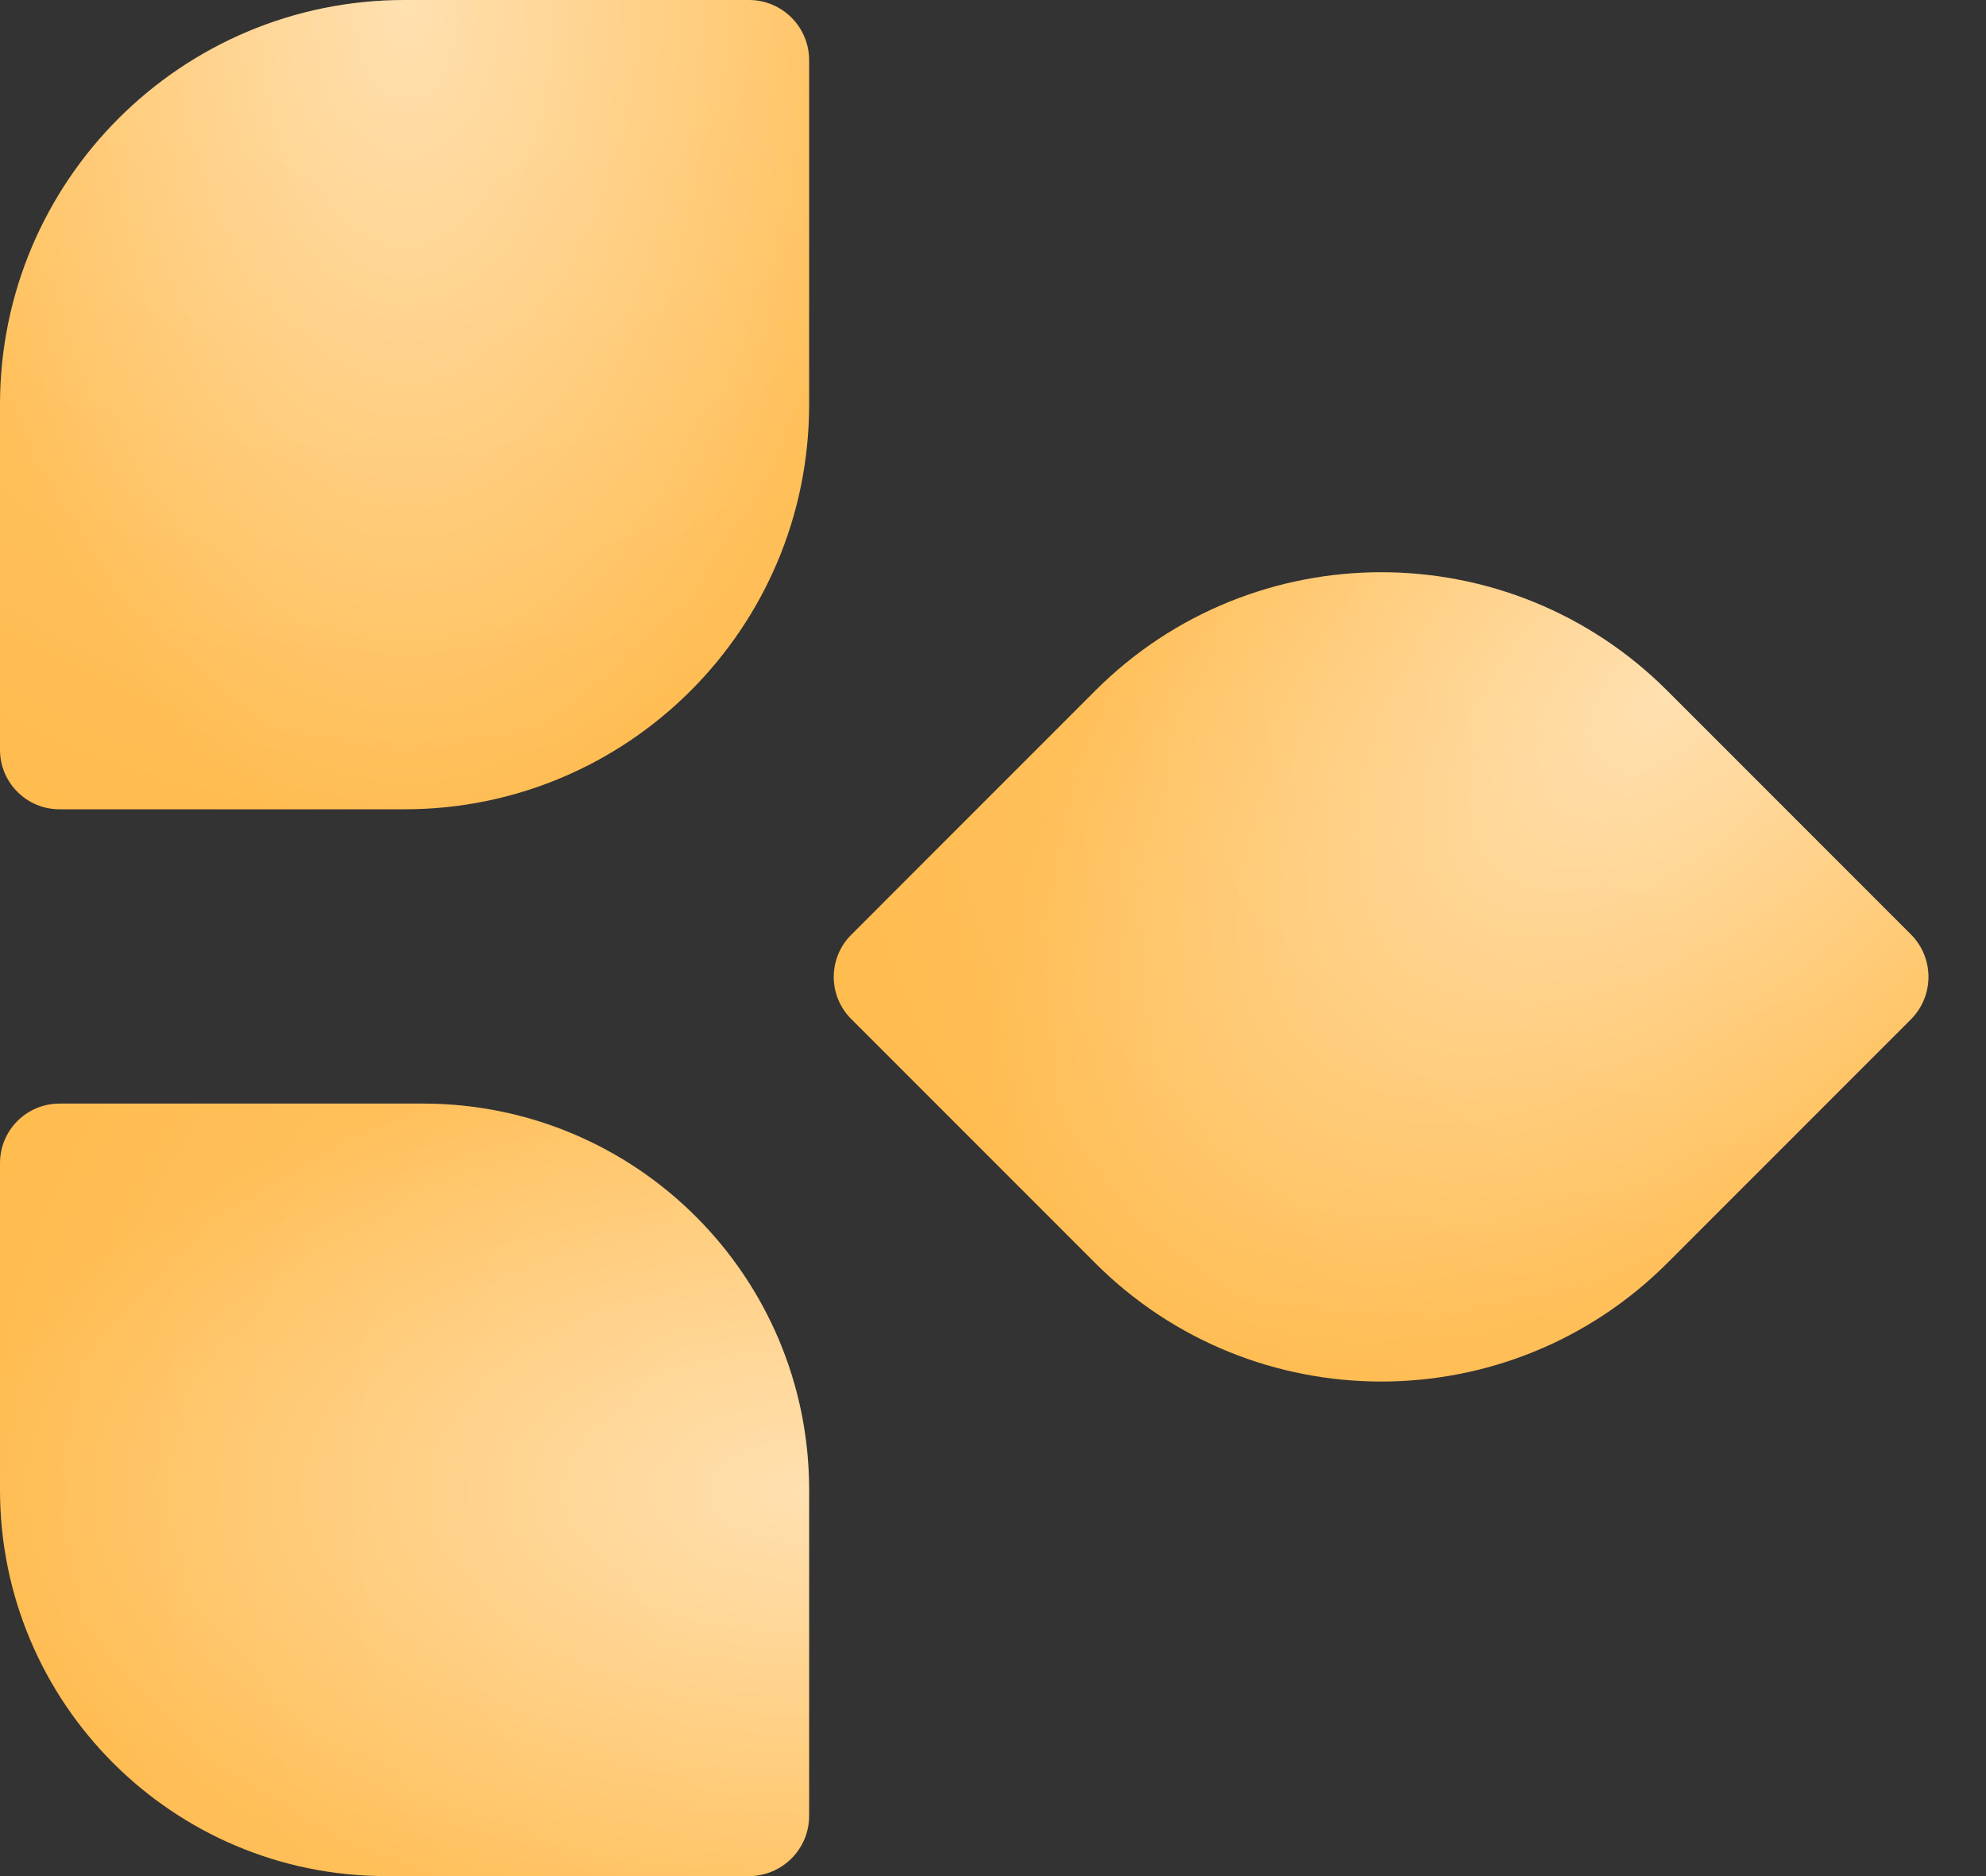
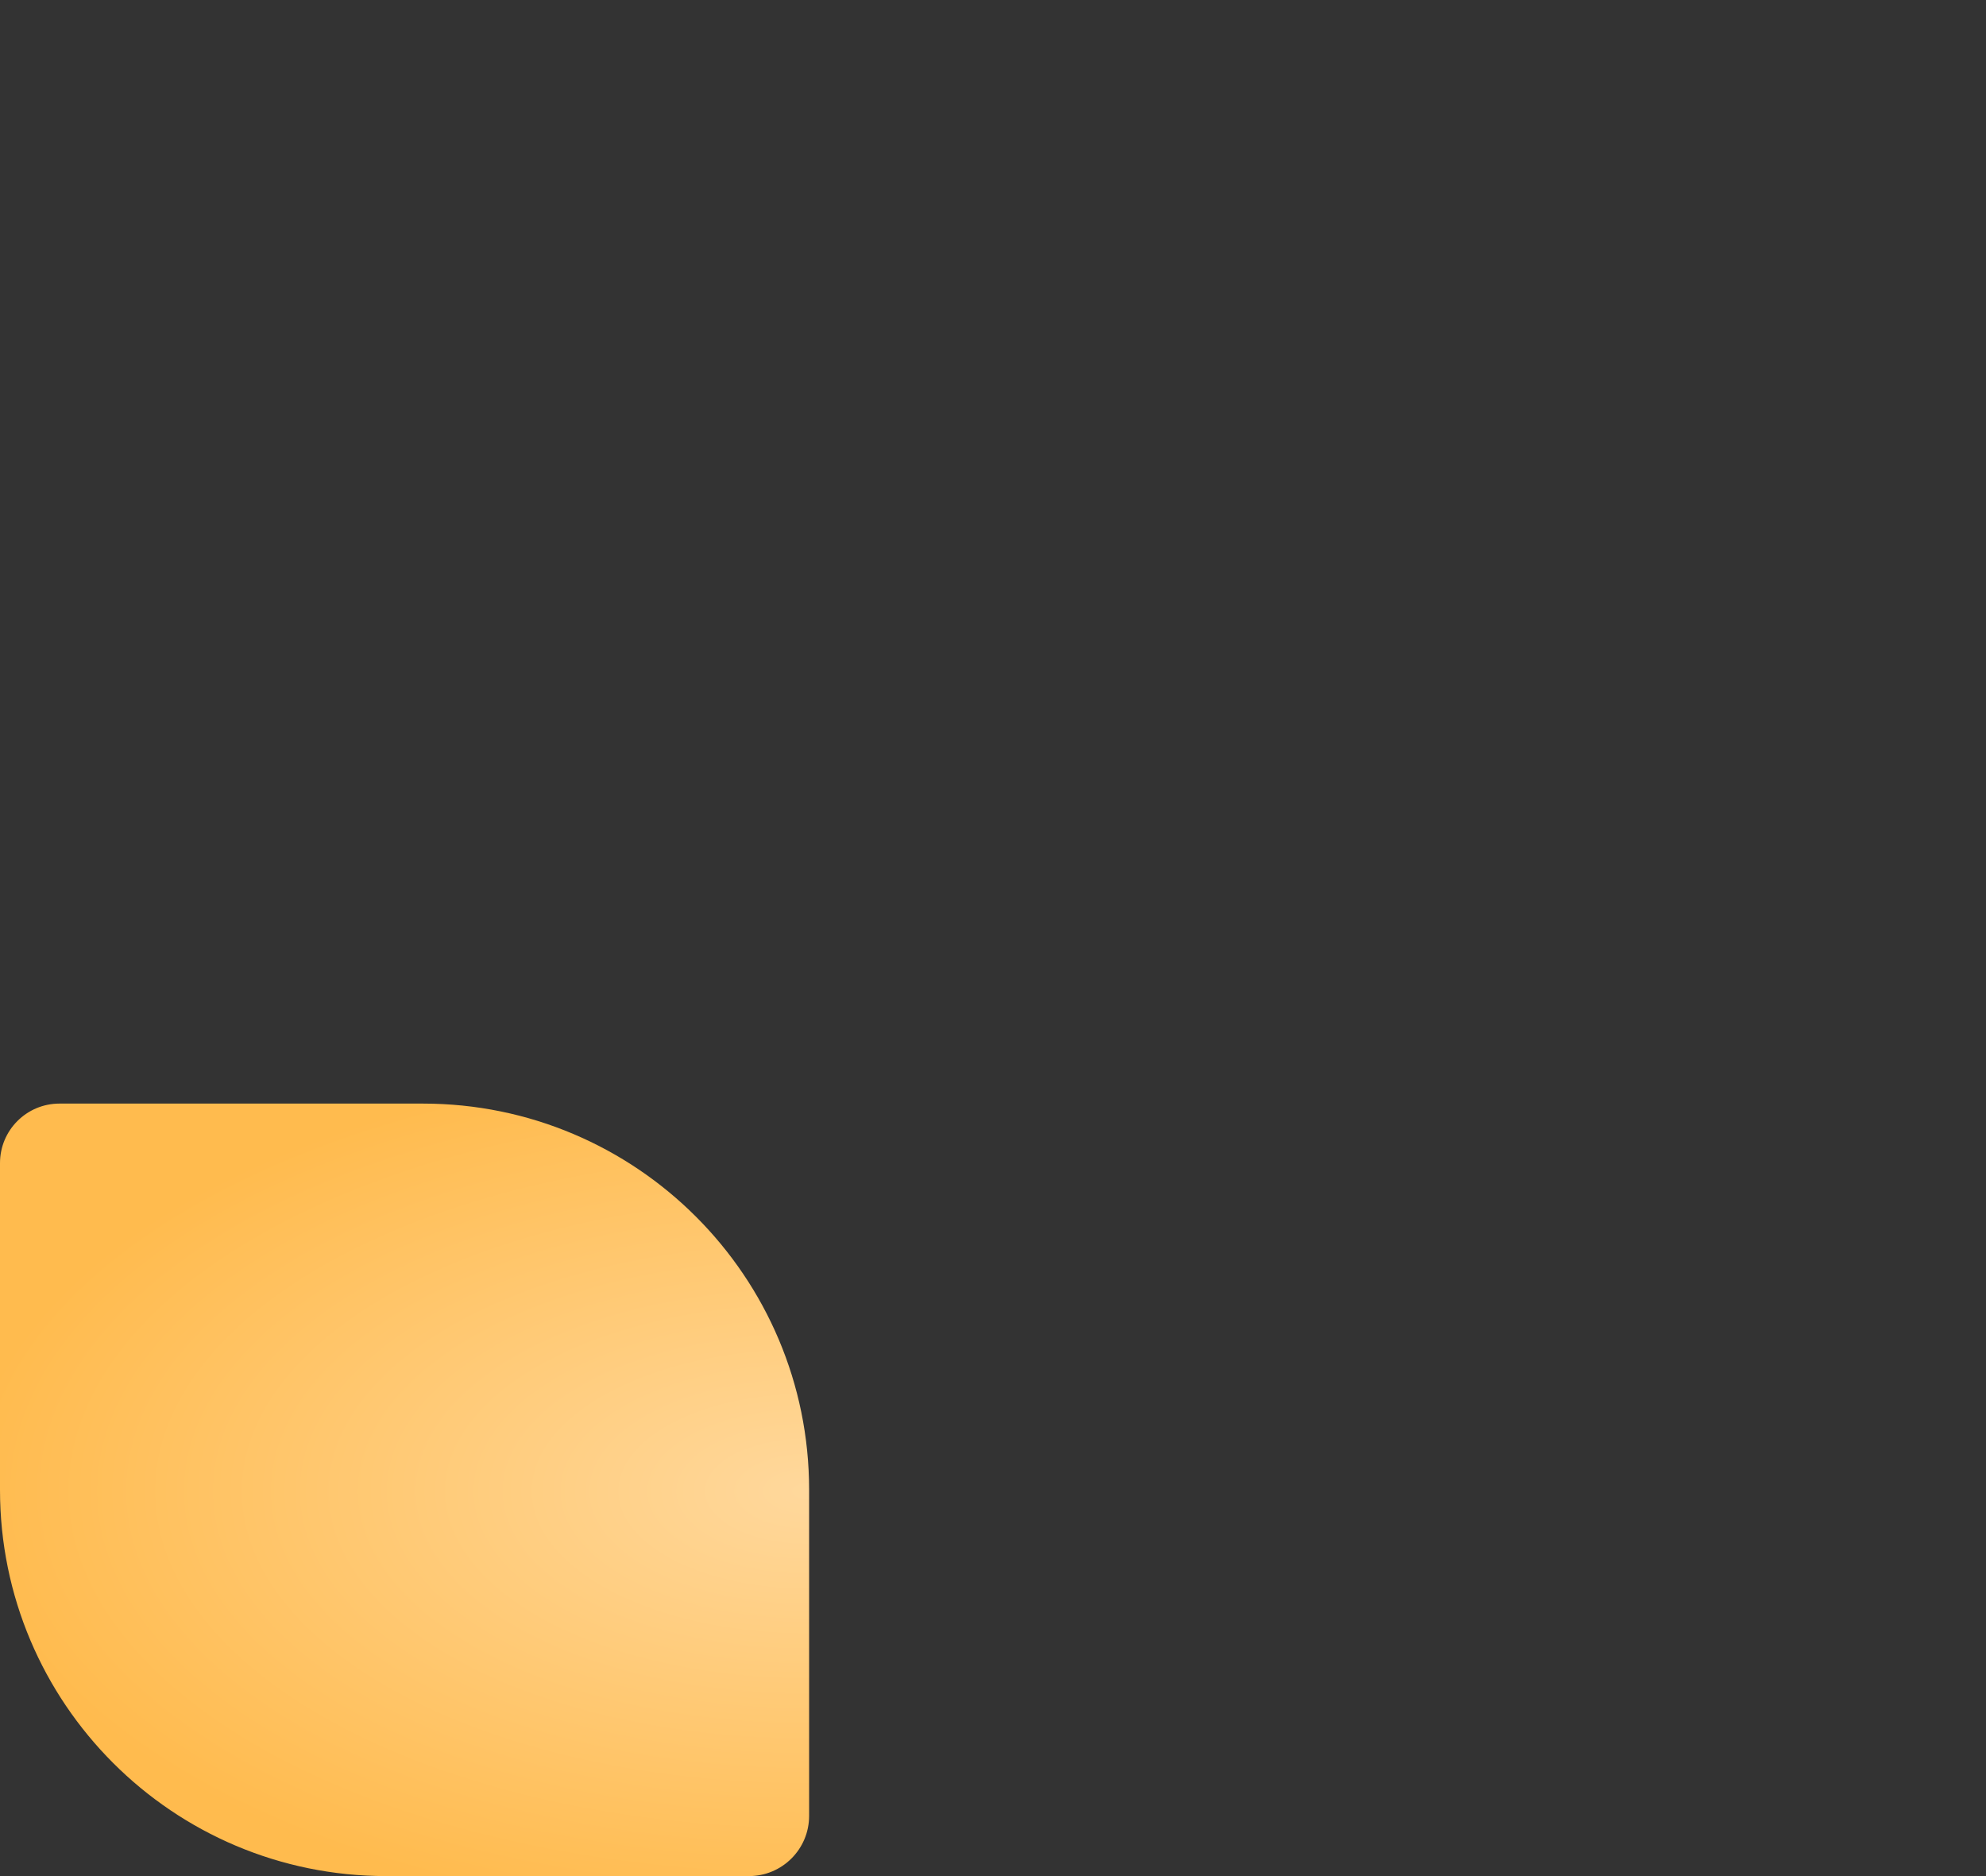
<svg xmlns="http://www.w3.org/2000/svg" width="54" height="51" viewBox="0 0 54 51" fill="none">
  <rect x="0" y="0" width="54" height="51" fill="#333333" stroke="none" />
-   <path d="M0 11C0 4.925 4.925 0 11 0H20.364C21.267 0 22 0.732 22 1.636V11C22 17.075 17.075 22 11 22H1.618C0.724 22 0 21.276 0 20.382V11Z" fill="url(#paint0_radial_0_45)" />
-   <path d="M0 11C0 4.925 4.925 0 11 0H20.364C21.267 0 22 0.732 22 1.636V11C22 17.075 17.075 22 11 22H1.618C0.724 22 0 21.276 0 20.382V11Z" fill="url(#paint1_radial_0_45)" fill-opacity="0.2" />
-   <path d="M29.778 18.778C34.074 14.482 41.039 14.482 45.335 18.778L51.956 25.399C52.595 26.038 52.595 27.074 51.956 27.713L45.335 34.334C41.039 38.63 34.074 38.63 29.778 34.334L23.144 27.7C22.512 27.069 22.512 26.044 23.144 25.413L29.778 18.778Z" fill="url(#paint2_radial_0_45)" />
-   <path d="M29.778 18.778C34.074 14.482 41.039 14.482 45.335 18.778L51.956 25.399C52.595 26.038 52.595 27.074 51.956 27.713L45.335 34.334C41.039 38.63 34.074 38.63 29.778 34.334L23.144 27.7C22.512 27.069 22.512 26.044 23.144 25.413L29.778 18.778Z" fill="url(#paint3_radial_0_45)" fill-opacity="0.2" />
  <path d="M11.5 30C17.299 30 22 34.701 22 40.5L22 49.364C22 50.267 21.267 51 20.364 51L10.5 51C4.701 51 -7.12452e-07 46.299 -4.5897e-07 40.5L-7.07096e-08 31.618C-3.16578e-08 30.724 0.724 30 1.618 30L11.5 30Z" fill="url(#paint4_radial_0_45)" />
-   <path d="M11.5 30C17.299 30 22 34.701 22 40.5L22 49.364C22 50.267 21.267 51 20.364 51L10.5 51C4.701 51 -7.12452e-07 46.299 -4.5897e-07 40.5L-7.07096e-08 31.618C-3.16578e-08 30.724 0.724 30 1.618 30L11.5 30Z" fill="url(#paint5_radial_0_45)" fill-opacity="0.2" />
  <defs>
    <radialGradient id="paint0_radial_0_45" cx="0" cy="0" r="1" gradientUnits="userSpaceOnUse" gradientTransform="translate(11.037 1.12553e-06) rotate(90) scale(22.971 12.402)">
      <stop stop-color="#FFD89C" />
      <stop offset="1" stop-color="#FFBB4E" />
    </radialGradient>
    <radialGradient id="paint1_radial_0_45" cx="0" cy="0" r="1" gradientUnits="userSpaceOnUse" gradientTransform="translate(11.037) rotate(-90) scale(24.75)">
      <stop stop-color="white" />
      <stop offset="1" stop-color="white" stop-opacity="0" />
    </radialGradient>
    <radialGradient id="paint2_radial_0_45" cx="0" cy="0" r="1" gradientUnits="userSpaceOnUse" gradientTransform="translate(45.361 18.805) rotate(135) scale(22.971 12.402)">
      <stop stop-color="#FFD89C" />
      <stop offset="1" stop-color="#FFBB4E" />
    </radialGradient>
    <radialGradient id="paint3_radial_0_45" cx="0" cy="0" r="1" gradientUnits="userSpaceOnUse" gradientTransform="translate(45.361 18.805) rotate(-45) scale(24.75)">
      <stop stop-color="white" />
      <stop offset="1" stop-color="white" stop-opacity="0" />
    </radialGradient>
    <radialGradient id="paint4_radial_0_45" cx="0" cy="0" r="1" gradientUnits="userSpaceOnUse" gradientTransform="translate(22 40.536) rotate(-180) scale(22.971 11.838)">
      <stop stop-color="#FFD89C" />
      <stop offset="1" stop-color="#FFBB4E" />
    </radialGradient>
    <radialGradient id="paint5_radial_0_45" cx="0" cy="0" r="1" gradientUnits="userSpaceOnUse" gradientTransform="translate(22 40.536) scale(24.75 23.625)">
      <stop stop-color="white" />
      <stop offset="1" stop-color="white" stop-opacity="0" />
    </radialGradient>
  </defs>
</svg>